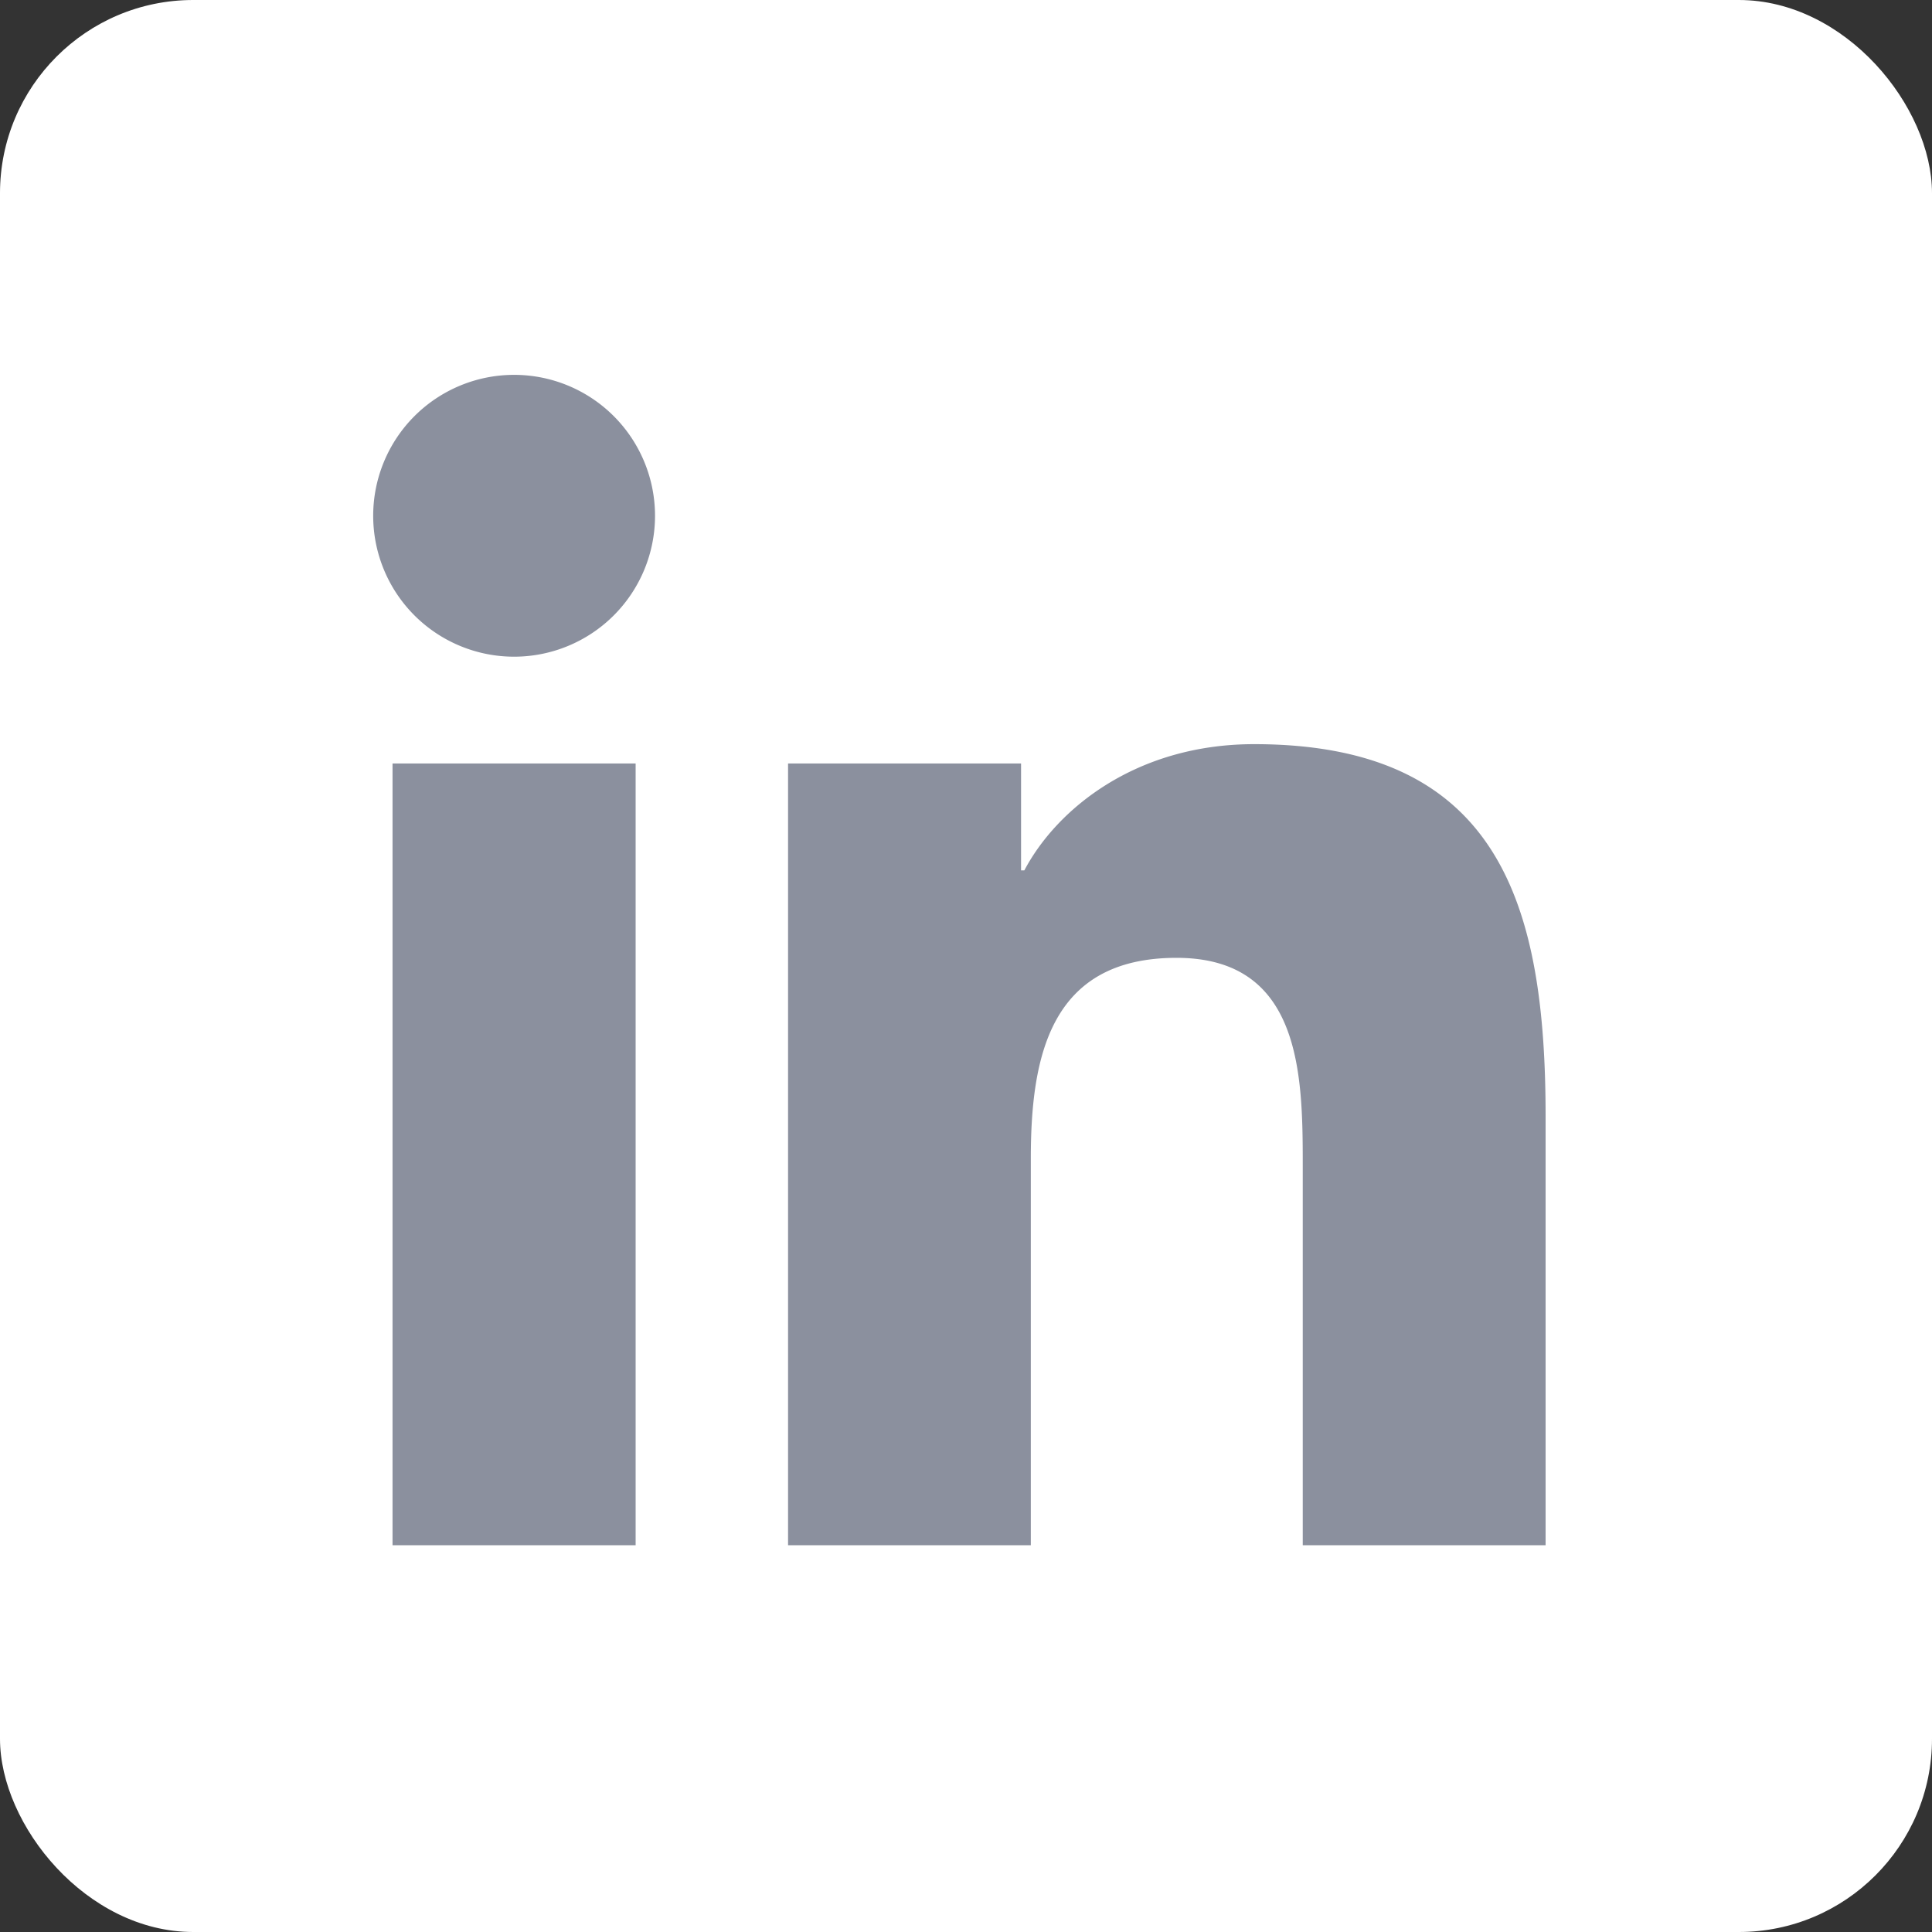
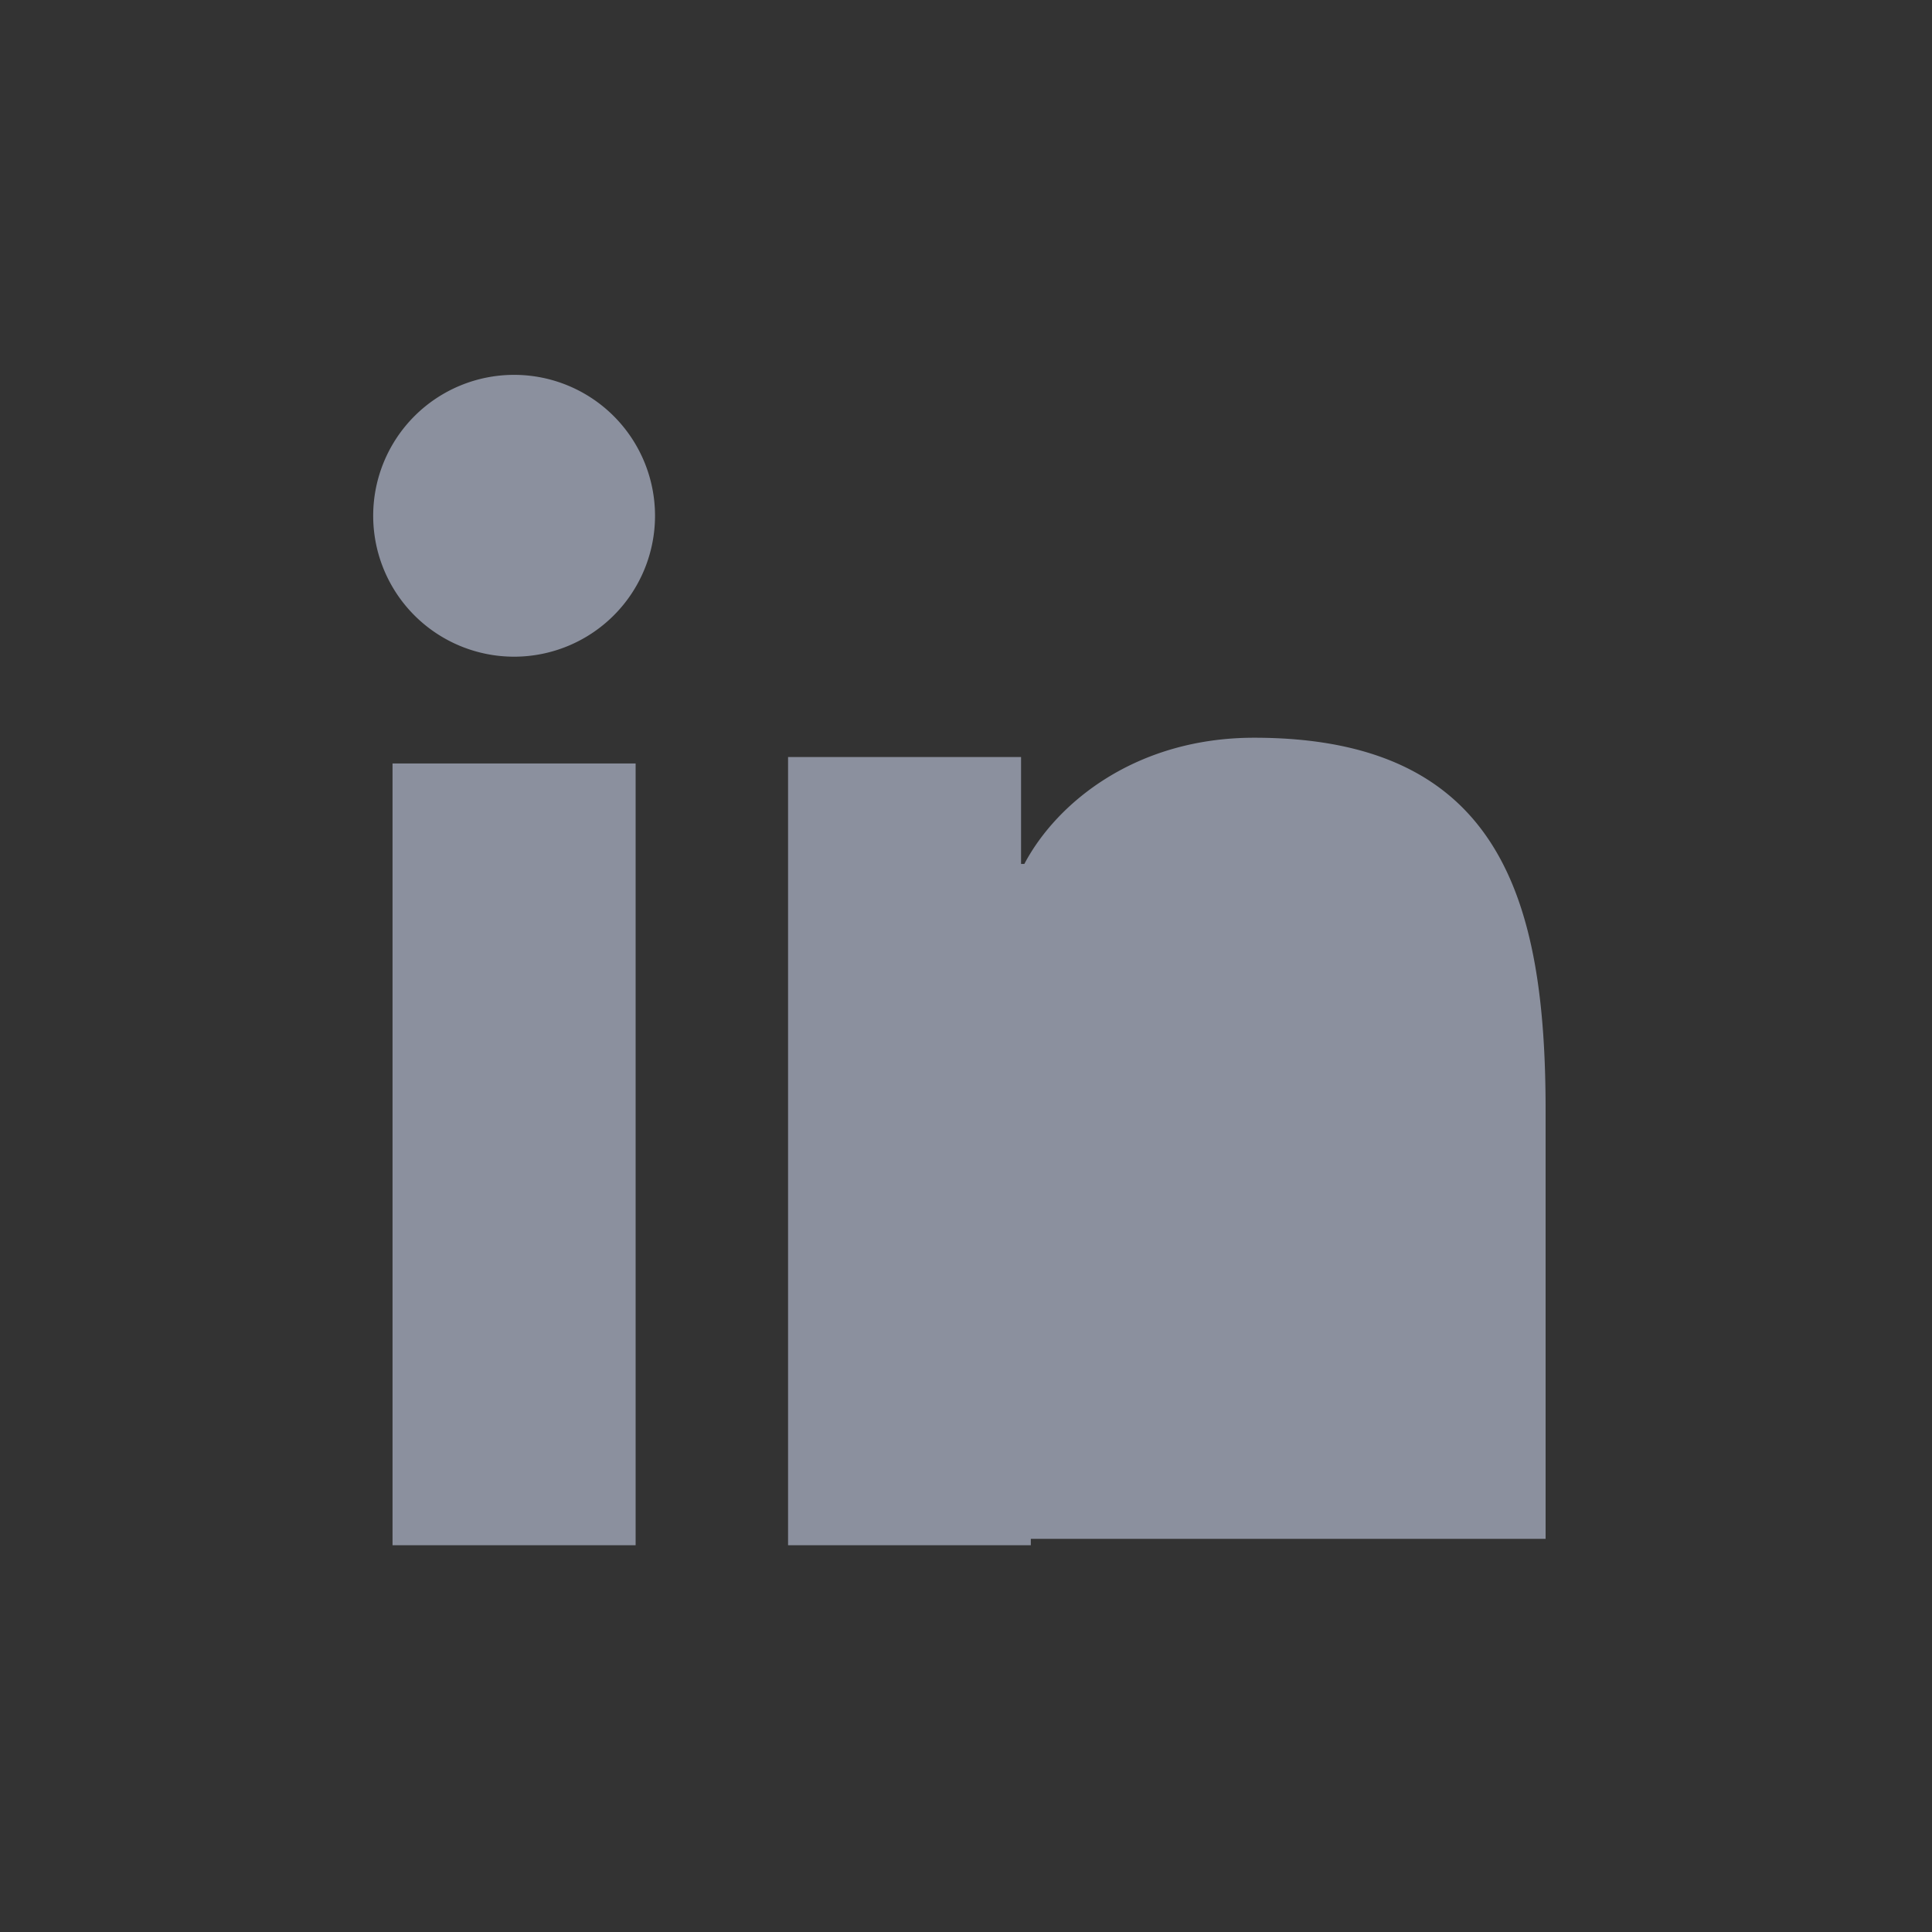
<svg xmlns="http://www.w3.org/2000/svg" width="40" height="40" viewBox="0 0 40 40" fill="none">
  <rect x="0" y="0" width="40" height="40" fill="#333333" stroke="none" />
-   <rect width="40" height="40" rx="4" fill="#fff" />
-   <path d="M10.644 13.596a2.917 2.917 0 100-5.835 2.917 2.917 0 000 5.835zm5.672 2.211v16.185h5.026v-8.004c0-2.112.397-4.157 3.016-4.157 2.582 0 2.614 2.414 2.614 4.29v7.872H32v-8.876c0-4.36-.938-7.71-6.034-7.71-2.447 0-4.087 1.342-4.758 2.613h-.068v-2.213h-4.824zm-8.189 0h5.033v16.185H8.127V15.807z" fill="#8B909E" />
+   <path d="M10.644 13.596a2.917 2.917 0 100-5.835 2.917 2.917 0 000 5.835zm5.672 2.211v16.185h5.026v-8.004v7.872H32v-8.876c0-4.36-.938-7.71-6.034-7.71-2.447 0-4.087 1.342-4.758 2.613h-.068v-2.213h-4.824zm-8.189 0h5.033v16.185H8.127V15.807z" fill="#8B909E" />
</svg>